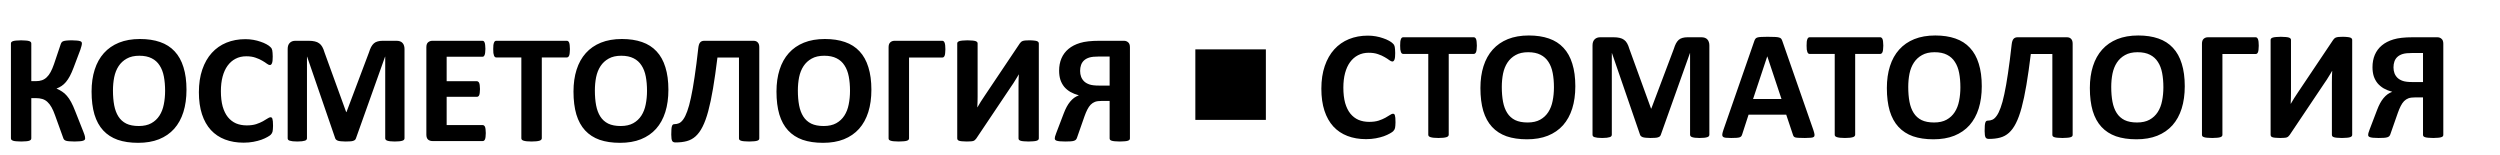
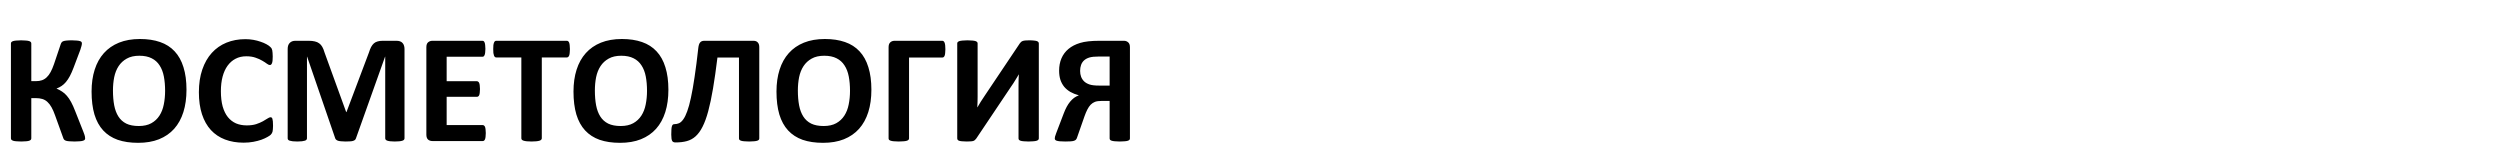
<svg xmlns="http://www.w3.org/2000/svg" width="709" height="44" viewBox="0 0 709 44" fill="none">
  <path d="M24.148 39.231C24.148 39.392 24.104 39.531 24.016 39.648C23.928 39.751 23.767 39.839 23.533 39.912C23.313 39.985 23.013 40.037 22.632 40.066C22.251 40.11 21.76 40.132 21.16 40.132C20.53 40.132 20.017 40.11 19.622 40.066C19.241 40.037 18.933 39.985 18.699 39.912C18.464 39.824 18.289 39.714 18.171 39.583C18.054 39.436 17.966 39.26 17.908 39.055L15.623 32.727C15.3 31.804 14.963 31.035 14.612 30.42C14.26 29.79 13.872 29.285 13.447 28.904C13.023 28.508 12.539 28.23 11.997 28.069C11.455 27.908 10.847 27.827 10.173 27.827H8.877V39.209C8.877 39.37 8.833 39.509 8.745 39.627C8.657 39.729 8.503 39.824 8.284 39.912C8.064 39.985 7.771 40.037 7.405 40.066C7.039 40.11 6.57 40.132 5.999 40.132C5.442 40.132 4.973 40.11 4.592 40.066C4.226 40.037 3.933 39.985 3.713 39.912C3.494 39.824 3.333 39.729 3.23 39.627C3.142 39.509 3.098 39.37 3.098 39.209V12.336C3.098 12.175 3.142 12.043 3.23 11.941C3.333 11.824 3.494 11.729 3.713 11.655C3.933 11.582 4.226 11.531 4.592 11.502C4.973 11.457 5.442 11.435 5.999 11.435C6.57 11.435 7.039 11.457 7.405 11.502C7.771 11.531 8.064 11.582 8.284 11.655C8.503 11.729 8.657 11.824 8.745 11.941C8.833 12.043 8.877 12.175 8.877 12.336V23.015H10.173C10.832 23.015 11.411 22.927 11.909 22.752C12.407 22.576 12.854 22.297 13.249 21.916C13.66 21.536 14.026 21.045 14.348 20.444C14.685 19.829 15.007 19.075 15.315 18.181L17.227 12.512C17.3 12.307 17.388 12.139 17.49 12.007C17.593 11.86 17.754 11.751 17.974 11.677C18.208 11.589 18.508 11.531 18.875 11.502C19.255 11.457 19.761 11.435 20.391 11.435C20.962 11.435 21.431 11.457 21.797 11.502C22.178 11.531 22.471 11.582 22.676 11.655C22.895 11.714 23.042 11.802 23.115 11.919C23.189 12.021 23.225 12.153 23.225 12.315C23.225 12.505 23.189 12.739 23.115 13.018C23.057 13.296 22.947 13.662 22.786 14.116L20.874 19.17C20.523 20.107 20.171 20.906 19.819 21.565C19.468 22.224 19.094 22.788 18.699 23.257C18.318 23.711 17.908 24.084 17.468 24.377C17.044 24.67 16.567 24.912 16.04 25.102V25.125C16.626 25.373 17.153 25.659 17.622 25.981C18.105 26.289 18.552 26.685 18.962 27.168C19.387 27.651 19.79 28.245 20.171 28.948C20.552 29.651 20.94 30.515 21.335 31.541L23.665 37.429C23.899 38.03 24.038 38.447 24.082 38.682C24.126 38.901 24.148 39.084 24.148 39.231ZM52.888 25.454C52.888 27.812 52.595 29.922 52.009 31.782C51.423 33.643 50.552 35.225 49.395 36.528C48.237 37.817 46.802 38.806 45.088 39.495C43.389 40.169 41.419 40.505 39.177 40.505C36.965 40.505 35.032 40.22 33.377 39.648C31.736 39.062 30.366 38.176 29.268 36.99C28.169 35.803 27.341 34.294 26.785 32.463C26.243 30.632 25.972 28.464 25.972 25.959C25.972 23.66 26.265 21.594 26.851 19.763C27.436 17.918 28.308 16.35 29.465 15.061C30.623 13.772 32.051 12.783 33.75 12.095C35.464 11.406 37.449 11.062 39.705 11.062C41.858 11.062 43.755 11.348 45.395 11.919C47.051 12.49 48.428 13.369 49.526 14.556C50.64 15.742 51.475 17.244 52.031 19.06C52.602 20.862 52.888 22.993 52.888 25.454ZM46.824 25.762C46.824 24.268 46.706 22.913 46.472 21.697C46.238 20.466 45.835 19.419 45.264 18.555C44.707 17.676 43.96 17.002 43.023 16.533C42.085 16.05 40.913 15.808 39.507 15.808C38.086 15.808 36.899 16.079 35.947 16.621C34.995 17.148 34.226 17.859 33.64 18.752C33.054 19.646 32.637 20.693 32.388 21.895C32.153 23.081 32.036 24.341 32.036 25.674C32.036 27.227 32.153 28.625 32.388 29.871C32.622 31.101 33.018 32.156 33.574 33.035C34.131 33.914 34.878 34.587 35.815 35.056C36.753 35.51 37.932 35.737 39.353 35.737C40.774 35.737 41.96 35.474 42.913 34.946C43.865 34.419 44.634 33.701 45.22 32.793C45.806 31.885 46.216 30.83 46.45 29.629C46.699 28.413 46.824 27.124 46.824 25.762ZM77.432 35.693C77.432 36.06 77.417 36.374 77.388 36.638C77.373 36.887 77.344 37.107 77.3 37.297C77.256 37.473 77.197 37.627 77.124 37.759C77.051 37.891 76.934 38.044 76.772 38.22C76.611 38.381 76.296 38.594 75.828 38.857C75.374 39.121 74.81 39.377 74.136 39.627C73.477 39.861 72.715 40.059 71.851 40.22C71.001 40.381 70.078 40.461 69.082 40.461C67.134 40.461 65.376 40.161 63.809 39.56C62.241 38.96 60.908 38.066 59.81 36.88C58.711 35.679 57.869 34.185 57.283 32.398C56.697 30.61 56.404 28.53 56.404 26.157C56.404 23.74 56.726 21.594 57.371 19.719C58.015 17.844 58.916 16.27 60.073 14.995C61.23 13.721 62.615 12.754 64.226 12.095C65.852 11.435 67.639 11.106 69.587 11.106C70.378 11.106 71.14 11.172 71.873 11.304C72.605 11.435 73.279 11.611 73.894 11.831C74.524 12.036 75.088 12.278 75.586 12.556C76.084 12.835 76.428 13.076 76.619 13.281C76.824 13.472 76.963 13.633 77.036 13.765C77.109 13.896 77.168 14.065 77.212 14.27C77.256 14.475 77.285 14.717 77.3 14.995C77.329 15.273 77.344 15.618 77.344 16.028C77.344 16.467 77.329 16.841 77.3 17.148C77.27 17.456 77.219 17.705 77.146 17.895C77.073 18.086 76.985 18.225 76.882 18.313C76.78 18.401 76.663 18.445 76.531 18.445C76.311 18.445 76.033 18.32 75.696 18.071C75.359 17.808 74.919 17.522 74.377 17.214C73.85 16.892 73.213 16.606 72.466 16.357C71.733 16.094 70.855 15.962 69.829 15.962C68.701 15.962 67.69 16.196 66.797 16.665C65.918 17.119 65.164 17.778 64.534 18.643C63.919 19.492 63.45 20.525 63.127 21.741C62.805 22.956 62.644 24.326 62.644 25.85C62.644 27.52 62.812 28.97 63.149 30.2C63.501 31.416 63.992 32.419 64.622 33.21C65.266 34.002 66.035 34.595 66.929 34.99C67.837 35.371 68.855 35.562 69.983 35.562C71.008 35.562 71.894 35.444 72.642 35.21C73.389 34.961 74.026 34.69 74.553 34.397C75.095 34.104 75.535 33.84 75.872 33.606C76.223 33.372 76.494 33.254 76.685 33.254C76.831 33.254 76.948 33.284 77.036 33.342C77.124 33.401 77.197 33.518 77.256 33.694C77.314 33.87 77.358 34.119 77.388 34.441C77.417 34.748 77.432 35.166 77.432 35.693ZM114.719 39.209C114.719 39.355 114.675 39.487 114.587 39.605C114.514 39.722 114.368 39.817 114.148 39.89C113.943 39.963 113.665 40.022 113.313 40.066C112.961 40.11 112.515 40.132 111.973 40.132C111.445 40.132 111.006 40.11 110.654 40.066C110.303 40.022 110.024 39.963 109.819 39.89C109.614 39.817 109.468 39.722 109.38 39.605C109.292 39.487 109.248 39.355 109.248 39.209V16.072H109.204L100.964 39.187C100.906 39.377 100.811 39.539 100.679 39.67C100.547 39.788 100.364 39.883 100.129 39.956C99.91 40.029 99.624 40.073 99.272 40.088C98.921 40.117 98.496 40.132 97.998 40.132C97.5 40.132 97.075 40.11 96.724 40.066C96.372 40.037 96.079 39.985 95.845 39.912C95.625 39.824 95.449 39.722 95.317 39.605C95.186 39.487 95.098 39.348 95.054 39.187L87.1 16.072H87.056V39.209C87.056 39.355 87.012 39.487 86.924 39.605C86.851 39.722 86.704 39.817 86.484 39.89C86.265 39.963 85.979 40.022 85.627 40.066C85.29 40.11 84.851 40.132 84.309 40.132C83.782 40.132 83.342 40.11 82.991 40.066C82.639 40.022 82.353 39.963 82.134 39.89C81.929 39.817 81.782 39.722 81.694 39.605C81.621 39.487 81.585 39.355 81.585 39.209V13.874C81.585 13.127 81.782 12.556 82.178 12.161C82.573 11.765 83.101 11.567 83.76 11.567H87.539C88.213 11.567 88.791 11.626 89.275 11.743C89.758 11.846 90.176 12.029 90.527 12.293C90.879 12.541 91.172 12.878 91.406 13.303C91.641 13.713 91.846 14.226 92.022 14.841L98.174 31.782H98.262L104.634 14.885C104.824 14.27 105.029 13.75 105.249 13.325C105.483 12.9 105.747 12.556 106.04 12.293C106.348 12.029 106.707 11.846 107.117 11.743C107.527 11.626 108.003 11.567 108.545 11.567H112.434C112.83 11.567 113.167 11.619 113.445 11.721C113.738 11.824 113.972 11.977 114.148 12.183C114.338 12.373 114.478 12.615 114.565 12.908C114.668 13.186 114.719 13.508 114.719 13.874V39.209ZM137.769 37.737C137.769 38.162 137.747 38.52 137.703 38.813C137.673 39.092 137.622 39.319 137.549 39.495C137.476 39.67 137.38 39.802 137.263 39.89C137.161 39.963 137.043 40 136.912 40H122.629C122.146 40 121.736 39.861 121.399 39.583C121.077 39.29 120.916 38.821 120.916 38.176V13.391C120.916 12.747 121.077 12.285 121.399 12.007C121.736 11.714 122.146 11.567 122.629 11.567H136.824C136.956 11.567 137.073 11.604 137.175 11.677C137.278 11.751 137.366 11.882 137.439 12.073C137.512 12.248 137.563 12.483 137.593 12.776C137.637 13.054 137.659 13.413 137.659 13.852C137.659 14.263 137.637 14.614 137.593 14.907C137.563 15.185 137.512 15.413 137.439 15.588C137.366 15.764 137.278 15.896 137.175 15.984C137.073 16.057 136.956 16.094 136.824 16.094H126.672V23.037H135.264C135.396 23.037 135.513 23.081 135.615 23.169C135.732 23.242 135.828 23.367 135.901 23.543C135.974 23.704 136.025 23.931 136.055 24.224C136.099 24.502 136.121 24.846 136.121 25.256C136.121 25.681 136.099 26.033 136.055 26.311C136.025 26.589 135.974 26.816 135.901 26.992C135.828 27.153 135.732 27.27 135.615 27.344C135.513 27.417 135.396 27.454 135.264 27.454H126.672V35.474H136.912C137.043 35.474 137.161 35.518 137.263 35.605C137.38 35.679 137.476 35.803 137.549 35.979C137.622 36.155 137.673 36.389 137.703 36.682C137.747 36.96 137.769 37.312 137.769 37.737ZM161.631 13.94C161.631 14.365 161.609 14.731 161.565 15.039C161.536 15.332 161.484 15.574 161.411 15.764C161.338 15.94 161.243 16.072 161.125 16.16C161.023 16.248 160.906 16.291 160.774 16.291H153.655V39.209C153.655 39.355 153.604 39.487 153.501 39.605C153.413 39.722 153.259 39.817 153.04 39.89C152.82 39.963 152.52 40.022 152.139 40.066C151.772 40.11 151.311 40.132 150.754 40.132C150.198 40.132 149.729 40.11 149.348 40.066C148.982 40.022 148.689 39.963 148.469 39.89C148.25 39.817 148.088 39.722 147.986 39.605C147.898 39.487 147.854 39.355 147.854 39.209V16.291H140.735C140.588 16.291 140.464 16.248 140.361 16.16C140.259 16.072 140.171 15.94 140.098 15.764C140.024 15.574 139.966 15.332 139.922 15.039C139.893 14.731 139.878 14.365 139.878 13.94C139.878 13.501 139.893 13.127 139.922 12.82C139.966 12.512 140.024 12.271 140.098 12.095C140.171 11.904 140.259 11.773 140.361 11.699C140.464 11.611 140.588 11.567 140.735 11.567H160.774C160.906 11.567 161.023 11.611 161.125 11.699C161.243 11.773 161.338 11.904 161.411 12.095C161.484 12.271 161.536 12.512 161.565 12.82C161.609 13.127 161.631 13.501 161.631 13.94ZM189.558 25.454C189.558 27.812 189.265 29.922 188.679 31.782C188.093 33.643 187.222 35.225 186.064 36.528C184.907 37.817 183.472 38.806 181.758 39.495C180.059 40.169 178.088 40.505 175.847 40.505C173.635 40.505 171.702 40.22 170.046 39.648C168.406 39.062 167.036 38.176 165.938 36.99C164.839 35.803 164.011 34.294 163.455 32.463C162.913 30.632 162.642 28.464 162.642 25.959C162.642 23.66 162.935 21.594 163.521 19.763C164.106 17.918 164.978 16.35 166.135 15.061C167.292 13.772 168.721 12.783 170.42 12.095C172.134 11.406 174.119 11.062 176.375 11.062C178.528 11.062 180.425 11.348 182.065 11.919C183.721 12.49 185.098 13.369 186.196 14.556C187.31 15.742 188.145 17.244 188.701 19.06C189.272 20.862 189.558 22.993 189.558 25.454ZM183.494 25.762C183.494 24.268 183.376 22.913 183.142 21.697C182.908 20.466 182.505 19.419 181.934 18.555C181.377 17.676 180.63 17.002 179.692 16.533C178.755 16.05 177.583 15.808 176.177 15.808C174.756 15.808 173.569 16.079 172.617 16.621C171.665 17.148 170.896 17.859 170.31 18.752C169.724 19.646 169.307 20.693 169.058 21.895C168.823 23.081 168.706 24.341 168.706 25.674C168.706 27.227 168.823 28.625 169.058 29.871C169.292 31.101 169.688 32.156 170.244 33.035C170.801 33.914 171.548 34.587 172.485 35.056C173.423 35.51 174.602 35.737 176.023 35.737C177.444 35.737 178.63 35.474 179.583 34.946C180.535 34.419 181.304 33.701 181.89 32.793C182.476 31.885 182.886 30.83 183.12 29.629C183.369 28.413 183.494 27.124 183.494 25.762ZM215.332 39.253C215.332 39.399 215.288 39.531 215.2 39.648C215.112 39.751 214.958 39.839 214.739 39.912C214.519 39.985 214.219 40.037 213.838 40.066C213.472 40.11 213.01 40.132 212.454 40.132C211.882 40.132 211.414 40.11 211.047 40.066C210.681 40.037 210.388 39.985 210.168 39.912C209.949 39.839 209.795 39.751 209.707 39.648C209.619 39.531 209.575 39.399 209.575 39.253V16.314H203.467C203.057 19.668 202.639 22.598 202.214 25.102C201.79 27.607 201.335 29.753 200.852 31.541C200.369 33.328 199.834 34.792 199.248 35.935C198.677 37.078 198.018 37.986 197.271 38.66C196.538 39.319 195.703 39.773 194.766 40.022C193.843 40.271 192.788 40.395 191.602 40.395C191.382 40.395 191.191 40.366 191.03 40.308C190.869 40.249 190.737 40.139 190.635 39.978C190.547 39.817 190.481 39.59 190.437 39.297C190.393 39.004 190.371 38.63 190.371 38.176C190.371 37.546 190.386 37.041 190.415 36.66C190.444 36.265 190.496 35.964 190.569 35.759C190.642 35.54 190.737 35.393 190.854 35.32C190.972 35.247 191.111 35.21 191.272 35.21C191.726 35.21 192.158 35.122 192.568 34.946C192.993 34.756 193.396 34.39 193.777 33.848C194.172 33.306 194.546 32.544 194.897 31.562C195.264 30.581 195.615 29.292 195.952 27.695C196.304 26.084 196.648 24.128 196.985 21.829C197.336 19.514 197.688 16.768 198.04 13.589C198.127 12.842 198.303 12.322 198.567 12.029C198.831 11.721 199.219 11.567 199.731 11.567H213.684C214.211 11.567 214.614 11.721 214.893 12.029C215.186 12.322 215.332 12.776 215.332 13.391V39.253ZM247.126 25.454C247.126 27.812 246.833 29.922 246.248 31.782C245.662 33.643 244.79 35.225 243.633 36.528C242.476 37.817 241.04 38.806 239.326 39.495C237.627 40.169 235.657 40.505 233.416 40.505C231.204 40.505 229.27 40.22 227.615 39.648C225.974 39.062 224.604 38.176 223.506 36.99C222.407 35.803 221.58 34.294 221.023 32.463C220.481 30.632 220.21 28.464 220.21 25.959C220.21 23.66 220.503 21.594 221.089 19.763C221.675 17.918 222.546 16.35 223.704 15.061C224.861 13.772 226.289 12.783 227.988 12.095C229.702 11.406 231.687 11.062 233.943 11.062C236.096 11.062 237.993 11.348 239.634 11.919C241.289 12.49 242.666 13.369 243.765 14.556C244.878 15.742 245.713 17.244 246.27 19.06C246.841 20.862 247.126 22.993 247.126 25.454ZM241.062 25.762C241.062 24.268 240.945 22.913 240.71 21.697C240.476 20.466 240.073 19.419 239.502 18.555C238.945 17.676 238.198 17.002 237.261 16.533C236.323 16.05 235.151 15.808 233.745 15.808C232.324 15.808 231.138 16.079 230.186 16.621C229.233 17.148 228.464 17.859 227.878 18.752C227.292 19.646 226.875 20.693 226.626 21.895C226.392 23.081 226.274 24.341 226.274 25.674C226.274 27.227 226.392 28.625 226.626 29.871C226.86 31.101 227.256 32.156 227.812 33.035C228.369 33.914 229.116 34.587 230.054 35.056C230.991 35.51 232.17 35.737 233.591 35.737C235.012 35.737 236.199 35.474 237.151 34.946C238.103 34.419 238.872 33.701 239.458 32.793C240.044 31.885 240.454 30.83 240.688 29.629C240.938 28.413 241.062 27.124 241.062 25.762ZM268.11 13.962C268.11 14.402 268.088 14.775 268.044 15.083C268.015 15.376 267.964 15.618 267.891 15.808C267.817 15.984 267.722 16.116 267.605 16.204C267.502 16.277 267.378 16.314 267.231 16.314H257.805V39.253C257.805 39.399 257.754 39.531 257.651 39.648C257.563 39.751 257.41 39.839 257.19 39.912C256.97 39.985 256.677 40.037 256.311 40.066C255.945 40.11 255.476 40.132 254.905 40.132C254.348 40.132 253.879 40.11 253.499 40.066C253.132 40.037 252.839 39.985 252.62 39.912C252.4 39.839 252.239 39.751 252.136 39.648C252.048 39.531 252.004 39.399 252.004 39.253V13.391C252.004 12.776 252.158 12.322 252.466 12.029C252.788 11.721 253.206 11.567 253.718 11.567H267.231C267.524 11.567 267.744 11.751 267.891 12.117C268.037 12.483 268.11 13.098 268.11 13.962ZM294.609 39.253C294.609 39.399 294.558 39.531 294.456 39.648C294.368 39.751 294.214 39.839 293.994 39.912C293.774 39.985 293.474 40.037 293.093 40.066C292.727 40.11 292.266 40.132 291.709 40.132C291.152 40.132 290.684 40.11 290.303 40.066C289.937 40.037 289.644 39.985 289.424 39.912C289.219 39.839 289.072 39.751 288.984 39.648C288.896 39.531 288.853 39.399 288.853 39.253V24.268C288.853 23.696 288.86 23.14 288.875 22.598C288.889 22.041 288.911 21.55 288.94 21.125H288.896C288.779 21.331 288.64 21.572 288.479 21.851C288.318 22.114 288.142 22.4 287.952 22.707C287.776 23 287.585 23.308 287.38 23.63C287.175 23.938 286.97 24.238 286.765 24.531L276.877 39.275C276.76 39.436 276.636 39.575 276.504 39.692C276.387 39.81 276.226 39.905 276.021 39.978C275.83 40.037 275.588 40.073 275.295 40.088C275.017 40.117 274.651 40.132 274.197 40.132C273.625 40.132 273.164 40.11 272.812 40.066C272.461 40.037 272.183 39.985 271.978 39.912C271.787 39.839 271.655 39.744 271.582 39.627C271.509 39.509 271.472 39.37 271.472 39.209V12.315C271.472 12.168 271.516 12.043 271.604 11.941C271.707 11.824 271.868 11.729 272.087 11.655C272.322 11.582 272.622 11.531 272.988 11.502C273.354 11.457 273.816 11.435 274.373 11.435C274.944 11.435 275.413 11.457 275.779 11.502C276.145 11.531 276.438 11.582 276.658 11.655C276.877 11.729 277.031 11.824 277.119 11.941C277.207 12.043 277.251 12.168 277.251 12.315V27.388C277.251 27.856 277.244 28.355 277.229 28.882C277.214 29.409 277.192 29.922 277.163 30.42H277.207C277.456 29.98 277.771 29.453 278.152 28.838C278.533 28.223 278.928 27.622 279.338 27.036L289.226 12.293C289.329 12.146 289.438 12.021 289.556 11.919C289.673 11.802 289.827 11.707 290.017 11.633C290.222 11.56 290.471 11.509 290.764 11.479C291.057 11.45 291.431 11.435 291.885 11.435C292.441 11.435 292.888 11.457 293.225 11.502C293.577 11.531 293.855 11.582 294.06 11.655C294.265 11.729 294.404 11.824 294.478 11.941C294.565 12.043 294.609 12.175 294.609 12.336V39.253ZM320.449 39.253C320.449 39.399 320.405 39.531 320.317 39.648C320.229 39.751 320.076 39.839 319.856 39.912C319.651 39.985 319.358 40.037 318.977 40.066C318.611 40.11 318.149 40.132 317.593 40.132C317.021 40.132 316.553 40.11 316.187 40.066C315.82 40.037 315.52 39.985 315.286 39.912C315.066 39.839 314.912 39.751 314.824 39.648C314.736 39.531 314.692 39.399 314.692 39.253V28.618H312.561C311.682 28.618 311.008 28.706 310.54 28.882C310.085 29.058 309.675 29.329 309.309 29.695C308.958 30.061 308.643 30.523 308.364 31.079C308.086 31.621 307.815 32.266 307.551 33.013L305.398 39.165C305.325 39.341 305.229 39.495 305.112 39.627C304.995 39.744 304.812 39.846 304.563 39.934C304.329 40.007 304.014 40.059 303.618 40.088C303.223 40.117 302.717 40.132 302.102 40.132C301.428 40.132 300.894 40.11 300.498 40.066C300.117 40.022 299.824 39.963 299.619 39.89C299.414 39.802 299.282 39.707 299.224 39.605C299.165 39.502 299.136 39.392 299.136 39.275C299.136 39.128 299.158 38.953 299.202 38.748C299.26 38.528 299.37 38.206 299.531 37.781L301.663 32.2C301.941 31.467 302.227 30.83 302.52 30.288C302.812 29.746 303.135 29.263 303.486 28.838C303.853 28.398 304.233 28.032 304.629 27.739C305.039 27.446 305.486 27.212 305.969 27.036C305.061 26.787 304.255 26.465 303.552 26.069C302.864 25.659 302.278 25.169 301.794 24.597C301.326 24.011 300.967 23.345 300.718 22.598C300.483 21.836 300.366 20.986 300.366 20.049C300.366 18.76 300.586 17.595 301.025 16.555C301.479 15.501 302.146 14.607 303.025 13.874C303.904 13.142 304.995 12.578 306.299 12.183C307.617 11.773 309.448 11.567 311.792 11.567H318.757C319.226 11.567 319.622 11.714 319.944 12.007C320.281 12.285 320.449 12.747 320.449 13.391V39.253ZM314.692 16.028H311.726C310.481 16.028 309.551 16.123 308.936 16.314C308.32 16.504 307.815 16.782 307.419 17.148C307.039 17.5 306.76 17.932 306.584 18.445C306.409 18.943 306.321 19.5 306.321 20.115C306.321 20.715 306.416 21.272 306.606 21.785C306.797 22.283 307.09 22.722 307.485 23.103C307.881 23.469 308.386 23.755 309.001 23.96C309.617 24.165 310.496 24.268 311.638 24.268H314.692V16.028Z" fill="black" />
-   <path d="M395.764 34.693C395.764 35.06 395.749 35.374 395.72 35.638C395.705 35.887 395.676 36.107 395.632 36.297C395.588 36.473 395.529 36.627 395.456 36.759C395.383 36.891 395.266 37.044 395.104 37.22C394.943 37.381 394.628 37.594 394.16 37.857C393.706 38.121 393.142 38.377 392.468 38.627C391.809 38.861 391.047 39.059 390.183 39.22C389.333 39.381 388.41 39.461 387.414 39.461C385.466 39.461 383.708 39.161 382.141 38.56C380.573 37.96 379.24 37.066 378.142 35.88C377.043 34.679 376.201 33.185 375.615 31.398C375.029 29.61 374.736 27.53 374.736 25.157C374.736 22.74 375.058 20.594 375.703 18.719C376.347 16.844 377.248 15.27 378.405 13.995C379.562 12.721 380.947 11.754 382.558 11.095C384.184 10.435 385.971 10.106 387.919 10.106C388.71 10.106 389.472 10.172 390.205 10.304C390.937 10.435 391.611 10.611 392.226 10.831C392.856 11.036 393.42 11.278 393.918 11.556C394.416 11.835 394.76 12.076 394.951 12.281C395.156 12.472 395.295 12.633 395.368 12.765C395.441 12.896 395.5 13.065 395.544 13.27C395.588 13.475 395.617 13.717 395.632 13.995C395.661 14.273 395.676 14.618 395.676 15.028C395.676 15.467 395.661 15.841 395.632 16.148C395.603 16.456 395.551 16.705 395.478 16.895C395.405 17.086 395.317 17.225 395.214 17.313C395.112 17.401 394.995 17.445 394.863 17.445C394.643 17.445 394.365 17.32 394.028 17.071C393.691 16.808 393.251 16.522 392.709 16.214C392.182 15.892 391.545 15.606 390.798 15.357C390.065 15.094 389.187 14.962 388.161 14.962C387.033 14.962 386.022 15.196 385.129 15.665C384.25 16.119 383.496 16.778 382.866 17.643C382.25 18.492 381.782 19.525 381.459 20.741C381.137 21.956 380.976 23.326 380.976 24.85C380.976 26.52 381.145 27.97 381.481 29.2C381.833 30.416 382.324 31.419 382.954 32.21C383.598 33.002 384.367 33.595 385.261 33.99C386.169 34.371 387.187 34.562 388.315 34.562C389.34 34.562 390.227 34.444 390.974 34.21C391.721 33.961 392.358 33.69 392.885 33.397C393.427 33.104 393.867 32.84 394.204 32.606C394.555 32.372 394.826 32.254 395.017 32.254C395.163 32.254 395.28 32.284 395.368 32.342C395.456 32.401 395.529 32.518 395.588 32.694C395.646 32.87 395.69 33.119 395.72 33.441C395.749 33.748 395.764 34.166 395.764 34.693ZM418.835 12.94C418.835 13.365 418.813 13.731 418.769 14.039C418.74 14.332 418.688 14.574 418.615 14.764C418.542 14.94 418.447 15.072 418.33 15.16C418.227 15.248 418.11 15.291 417.978 15.291H410.859V38.209C410.859 38.355 410.808 38.487 410.705 38.605C410.617 38.722 410.463 38.817 410.244 38.89C410.024 38.963 409.724 39.022 409.343 39.066C408.977 39.11 408.515 39.132 407.958 39.132C407.402 39.132 406.933 39.11 406.552 39.066C406.186 39.022 405.893 38.963 405.673 38.89C405.454 38.817 405.292 38.722 405.19 38.605C405.102 38.487 405.058 38.355 405.058 38.209V15.291H397.939C397.792 15.291 397.668 15.248 397.565 15.16C397.463 15.072 397.375 14.94 397.302 14.764C397.229 14.574 397.17 14.332 397.126 14.039C397.097 13.731 397.082 13.365 397.082 12.94C397.082 12.501 397.097 12.127 397.126 11.82C397.17 11.512 397.229 11.271 397.302 11.095C397.375 10.904 397.463 10.773 397.565 10.699C397.668 10.611 397.792 10.567 397.939 10.567H417.978C418.11 10.567 418.227 10.611 418.33 10.699C418.447 10.773 418.542 10.904 418.615 11.095C418.688 11.271 418.74 11.512 418.769 11.82C418.813 12.127 418.835 12.501 418.835 12.94ZM446.762 24.454C446.762 26.812 446.469 28.922 445.883 30.782C445.297 32.643 444.426 34.225 443.269 35.528C442.111 36.817 440.676 37.806 438.962 38.495C437.263 39.169 435.292 39.505 433.051 39.505C430.839 39.505 428.906 39.22 427.25 38.648C425.61 38.062 424.24 37.176 423.142 35.99C422.043 34.803 421.215 33.294 420.659 31.463C420.117 29.632 419.846 27.464 419.846 24.959C419.846 22.66 420.139 20.594 420.725 18.763C421.311 16.918 422.182 15.35 423.339 14.061C424.497 12.772 425.925 11.783 427.624 11.095C429.338 10.406 431.323 10.062 433.579 10.062C435.732 10.062 437.629 10.348 439.27 10.919C440.925 11.49 442.302 12.369 443.4 13.556C444.514 14.742 445.349 16.244 445.905 18.06C446.477 19.862 446.762 21.993 446.762 24.454ZM440.698 24.762C440.698 23.268 440.581 21.913 440.346 20.697C440.112 19.466 439.709 18.419 439.138 17.555C438.581 16.676 437.834 16.002 436.896 15.533C435.959 15.05 434.787 14.808 433.381 14.808C431.96 14.808 430.773 15.079 429.821 15.621C428.869 16.148 428.1 16.859 427.514 17.752C426.928 18.646 426.511 19.693 426.262 20.895C426.027 22.081 425.91 23.341 425.91 24.674C425.91 26.227 426.027 27.625 426.262 28.871C426.496 30.101 426.892 31.156 427.448 32.035C428.005 32.914 428.752 33.587 429.689 34.056C430.627 34.51 431.806 34.737 433.227 34.737C434.648 34.737 435.834 34.474 436.787 33.946C437.739 33.419 438.508 32.701 439.094 31.793C439.68 30.885 440.09 29.83 440.324 28.629C440.573 27.413 440.698 26.124 440.698 24.762ZM484.775 38.209C484.775 38.355 484.731 38.487 484.643 38.605C484.57 38.722 484.423 38.817 484.204 38.89C483.999 38.963 483.72 39.022 483.369 39.066C483.017 39.11 482.57 39.132 482.028 39.132C481.501 39.132 481.062 39.11 480.71 39.066C480.358 39.022 480.08 38.963 479.875 38.89C479.67 38.817 479.523 38.722 479.436 38.605C479.348 38.487 479.304 38.355 479.304 38.209V15.072H479.26L471.02 38.187C470.961 38.377 470.866 38.539 470.734 38.67C470.603 38.788 470.419 38.883 470.185 38.956C469.965 39.029 469.68 39.073 469.328 39.088C468.977 39.117 468.552 39.132 468.054 39.132C467.556 39.132 467.131 39.11 466.779 39.066C466.428 39.037 466.135 38.985 465.9 38.912C465.681 38.824 465.505 38.722 465.373 38.605C465.241 38.487 465.153 38.348 465.109 38.187L457.155 15.072H457.111V38.209C457.111 38.355 457.067 38.487 456.979 38.605C456.906 38.722 456.76 38.817 456.54 38.89C456.32 38.963 456.035 39.022 455.683 39.066C455.346 39.11 454.907 39.132 454.365 39.132C453.837 39.132 453.398 39.11 453.046 39.066C452.695 39.022 452.409 38.963 452.189 38.89C451.984 38.817 451.838 38.722 451.75 38.605C451.677 38.487 451.64 38.355 451.64 38.209V12.874C451.64 12.127 451.838 11.556 452.233 11.161C452.629 10.765 453.156 10.567 453.815 10.567H457.595C458.269 10.567 458.847 10.626 459.331 10.743C459.814 10.846 460.231 11.029 460.583 11.293C460.935 11.541 461.228 11.878 461.462 12.303C461.696 12.713 461.901 13.226 462.077 13.841L468.229 30.782H468.317L474.689 13.885C474.88 13.27 475.085 12.75 475.305 12.325C475.539 11.9 475.803 11.556 476.096 11.293C476.403 11.029 476.762 10.846 477.172 10.743C477.583 10.626 478.059 10.567 478.601 10.567H482.49C482.885 10.567 483.222 10.619 483.5 10.721C483.793 10.824 484.028 10.977 484.204 11.183C484.394 11.373 484.533 11.615 484.621 11.908C484.724 12.186 484.775 12.508 484.775 12.874V38.209ZM514.262 36.847C514.438 37.374 514.548 37.791 514.592 38.099C514.636 38.407 514.577 38.641 514.416 38.802C514.255 38.949 513.969 39.037 513.559 39.066C513.149 39.11 512.585 39.132 511.867 39.132C511.12 39.132 510.534 39.117 510.109 39.088C509.699 39.073 509.384 39.037 509.165 38.978C508.945 38.905 508.791 38.81 508.703 38.692C508.615 38.575 508.542 38.421 508.483 38.231L506.572 32.518H495.893L494.091 38.077C494.033 38.282 493.952 38.458 493.85 38.605C493.762 38.736 493.608 38.846 493.388 38.934C493.183 39.007 492.883 39.059 492.487 39.088C492.106 39.117 491.601 39.132 490.971 39.132C490.297 39.132 489.77 39.11 489.389 39.066C489.008 39.022 488.745 38.919 488.598 38.758C488.452 38.583 488.4 38.341 488.444 38.033C488.488 37.726 488.598 37.315 488.774 36.803L497.541 11.578C497.629 11.329 497.731 11.131 497.849 10.985C497.966 10.824 498.149 10.707 498.398 10.633C498.662 10.545 499.021 10.494 499.475 10.479C499.929 10.45 500.529 10.435 501.276 10.435C502.141 10.435 502.829 10.45 503.342 10.479C503.854 10.494 504.25 10.545 504.528 10.633C504.821 10.707 505.026 10.824 505.144 10.985C505.275 11.146 505.385 11.366 505.473 11.644L514.262 36.847ZM501.21 15.995H501.188L497.167 28.08H505.231L501.21 15.995ZM534.104 12.94C534.104 13.365 534.082 13.731 534.038 14.039C534.008 14.332 533.957 14.574 533.884 14.764C533.811 14.94 533.715 15.072 533.598 15.16C533.496 15.248 533.378 15.291 533.247 15.291H526.127V38.209C526.127 38.355 526.076 38.487 525.974 38.605C525.886 38.722 525.732 38.817 525.512 38.89C525.292 38.963 524.992 39.022 524.611 39.066C524.245 39.11 523.784 39.132 523.227 39.132C522.67 39.132 522.202 39.11 521.821 39.066C521.455 39.022 521.162 38.963 520.942 38.89C520.722 38.817 520.561 38.722 520.458 38.605C520.371 38.487 520.327 38.355 520.327 38.209V15.291H513.208C513.061 15.291 512.937 15.248 512.834 15.16C512.731 15.072 512.644 14.94 512.57 14.764C512.497 14.574 512.438 14.332 512.395 14.039C512.365 13.731 512.351 13.365 512.351 12.94C512.351 12.501 512.365 12.127 512.395 11.82C512.438 11.512 512.497 11.271 512.57 11.095C512.644 10.904 512.731 10.773 512.834 10.699C512.937 10.611 513.061 10.567 513.208 10.567H533.247C533.378 10.567 533.496 10.611 533.598 10.699C533.715 10.773 533.811 10.904 533.884 11.095C533.957 11.271 534.008 11.512 534.038 11.82C534.082 12.127 534.104 12.501 534.104 12.94ZM562.031 24.454C562.031 26.812 561.738 28.922 561.152 30.782C560.566 32.643 559.694 34.225 558.537 35.528C557.38 36.817 555.944 37.806 554.23 38.495C552.531 39.169 550.561 39.505 548.32 39.505C546.108 39.505 544.174 39.22 542.519 38.648C540.878 38.062 539.509 37.176 538.41 35.99C537.312 34.803 536.484 33.294 535.927 31.463C535.385 29.632 535.114 27.464 535.114 24.959C535.114 22.66 535.407 20.594 535.993 18.763C536.579 16.918 537.451 15.35 538.608 14.061C539.765 12.772 541.193 11.783 542.893 11.095C544.606 10.406 546.591 10.062 548.847 10.062C551 10.062 552.897 10.348 554.538 10.919C556.193 11.49 557.57 12.369 558.669 13.556C559.782 14.742 560.617 16.244 561.174 18.06C561.745 19.862 562.031 21.993 562.031 24.454ZM555.966 24.762C555.966 23.268 555.849 21.913 555.615 20.697C555.38 19.466 554.978 18.419 554.406 17.555C553.85 16.676 553.103 16.002 552.165 15.533C551.228 15.05 550.056 14.808 548.649 14.808C547.229 14.808 546.042 15.079 545.09 15.621C544.138 16.148 543.369 16.859 542.783 17.752C542.197 18.646 541.779 19.693 541.53 20.895C541.296 22.081 541.179 23.341 541.179 24.674C541.179 26.227 541.296 27.625 541.53 28.871C541.765 30.101 542.16 31.156 542.717 32.035C543.273 32.914 544.021 33.587 544.958 34.056C545.896 34.51 547.075 34.737 548.496 34.737C549.917 34.737 551.103 34.474 552.055 33.946C553.007 33.419 553.776 32.701 554.362 31.793C554.948 30.885 555.358 29.83 555.593 28.629C555.842 27.413 555.966 26.124 555.966 24.762ZM587.805 38.253C587.805 38.399 587.761 38.531 587.673 38.648C587.585 38.751 587.431 38.839 587.211 38.912C586.992 38.985 586.691 39.037 586.311 39.066C585.944 39.11 585.483 39.132 584.926 39.132C584.355 39.132 583.886 39.11 583.52 39.066C583.154 39.037 582.861 38.985 582.641 38.912C582.421 38.839 582.268 38.751 582.18 38.648C582.092 38.531 582.048 38.399 582.048 38.253V15.313H575.939C575.529 18.668 575.112 21.598 574.687 24.102C574.262 26.607 573.808 28.753 573.325 30.541C572.841 32.328 572.307 33.792 571.721 34.935C571.149 36.078 570.49 36.986 569.743 37.66C569.011 38.319 568.176 38.773 567.238 39.022C566.315 39.271 565.261 39.395 564.074 39.395C563.854 39.395 563.664 39.366 563.503 39.308C563.342 39.249 563.21 39.139 563.107 38.978C563.02 38.817 562.954 38.59 562.91 38.297C562.866 38.004 562.844 37.63 562.844 37.176C562.844 36.546 562.858 36.041 562.888 35.66C562.917 35.265 562.968 34.964 563.042 34.759C563.115 34.54 563.21 34.393 563.327 34.32C563.444 34.247 563.583 34.21 563.745 34.21C564.199 34.21 564.631 34.122 565.041 33.946C565.466 33.756 565.869 33.39 566.25 32.848C566.645 32.306 567.019 31.544 567.37 30.562C567.736 29.581 568.088 28.292 568.425 26.695C568.776 25.084 569.121 23.128 569.458 20.829C569.809 18.514 570.161 15.768 570.512 12.589C570.6 11.842 570.776 11.322 571.04 11.029C571.303 10.721 571.691 10.567 572.204 10.567H586.157C586.684 10.567 587.087 10.721 587.365 11.029C587.658 11.322 587.805 11.776 587.805 12.391V38.253ZM619.599 24.454C619.599 26.812 619.306 28.922 618.72 30.782C618.134 32.643 617.263 34.225 616.105 35.528C614.948 36.817 613.513 37.806 611.799 38.495C610.1 39.169 608.129 39.505 605.888 39.505C603.676 39.505 601.743 39.22 600.087 38.648C598.447 38.062 597.077 37.176 595.979 35.99C594.88 34.803 594.052 33.294 593.496 31.463C592.954 29.632 592.683 27.464 592.683 24.959C592.683 22.66 592.976 20.594 593.562 18.763C594.147 16.918 595.019 15.35 596.176 14.061C597.333 12.772 598.762 11.783 600.461 11.095C602.175 10.406 604.16 10.062 606.416 10.062C608.569 10.062 610.466 10.348 612.106 10.919C613.762 11.49 615.139 12.369 616.237 13.556C617.351 14.742 618.186 16.244 618.742 18.06C619.313 19.862 619.599 21.993 619.599 24.454ZM613.535 24.762C613.535 23.268 613.417 21.913 613.183 20.697C612.949 19.466 612.546 18.419 611.975 17.555C611.418 16.676 610.671 16.002 609.733 15.533C608.796 15.05 607.624 14.808 606.218 14.808C604.797 14.808 603.61 15.079 602.658 15.621C601.706 16.148 600.937 16.859 600.351 17.752C599.765 18.646 599.348 19.693 599.099 20.895C598.864 22.081 598.747 23.341 598.747 24.674C598.747 26.227 598.864 27.625 599.099 28.871C599.333 30.101 599.729 31.156 600.285 32.035C600.842 32.914 601.589 33.587 602.526 34.056C603.464 34.51 604.643 34.737 606.064 34.737C607.485 34.737 608.671 34.474 609.624 33.946C610.576 33.419 611.345 32.701 611.931 31.793C612.517 30.885 612.927 29.83 613.161 28.629C613.41 27.413 613.535 26.124 613.535 24.762ZM640.583 12.962C640.583 13.402 640.561 13.775 640.517 14.083C640.488 14.376 640.437 14.618 640.363 14.808C640.29 14.984 640.195 15.116 640.078 15.204C639.975 15.277 639.851 15.313 639.704 15.313H630.278V38.253C630.278 38.399 630.227 38.531 630.124 38.648C630.036 38.751 629.882 38.839 629.663 38.912C629.443 38.985 629.15 39.037 628.784 39.066C628.417 39.11 627.949 39.132 627.377 39.132C626.821 39.132 626.352 39.11 625.971 39.066C625.605 39.037 625.312 38.985 625.092 38.912C624.873 38.839 624.711 38.751 624.609 38.648C624.521 38.531 624.477 38.399 624.477 38.253V12.391C624.477 11.776 624.631 11.322 624.938 11.029C625.261 10.721 625.678 10.567 626.191 10.567H639.704C639.997 10.567 640.217 10.751 640.363 11.117C640.51 11.483 640.583 12.098 640.583 12.962ZM667.082 38.253C667.082 38.399 667.031 38.531 666.928 38.648C666.84 38.751 666.687 38.839 666.467 38.912C666.247 38.985 665.947 39.037 665.566 39.066C665.2 39.11 664.738 39.132 664.182 39.132C663.625 39.132 663.156 39.11 662.775 39.066C662.409 39.037 662.116 38.985 661.896 38.912C661.691 38.839 661.545 38.751 661.457 38.648C661.369 38.531 661.325 38.399 661.325 38.253V23.268C661.325 22.696 661.333 22.14 661.347 21.598C661.362 21.041 661.384 20.55 661.413 20.125H661.369C661.252 20.331 661.113 20.572 660.952 20.851C660.791 21.114 660.615 21.4 660.424 21.707C660.249 22 660.058 22.308 659.853 22.63C659.648 22.938 659.443 23.238 659.238 23.531L649.35 38.275C649.233 38.436 649.108 38.575 648.977 38.692C648.859 38.81 648.698 38.905 648.493 38.978C648.303 39.037 648.061 39.073 647.768 39.088C647.49 39.117 647.124 39.132 646.669 39.132C646.098 39.132 645.637 39.11 645.285 39.066C644.934 39.037 644.655 38.985 644.45 38.912C644.26 38.839 644.128 38.744 644.055 38.627C643.981 38.509 643.945 38.37 643.945 38.209V11.315C643.945 11.168 643.989 11.043 644.077 10.941C644.179 10.824 644.34 10.729 644.56 10.655C644.794 10.582 645.095 10.531 645.461 10.502C645.827 10.457 646.289 10.435 646.845 10.435C647.417 10.435 647.885 10.457 648.251 10.502C648.618 10.531 648.911 10.582 649.13 10.655C649.35 10.729 649.504 10.824 649.592 10.941C649.68 11.043 649.724 11.168 649.724 11.315V26.388C649.724 26.856 649.716 27.355 649.702 27.882C649.687 28.409 649.665 28.922 649.636 29.42H649.68C649.929 28.98 650.244 28.453 650.625 27.838C651.005 27.223 651.401 26.622 651.811 26.036L661.699 11.293C661.801 11.146 661.911 11.021 662.028 10.919C662.146 10.802 662.299 10.707 662.49 10.633C662.695 10.56 662.944 10.509 663.237 10.479C663.53 10.45 663.903 10.435 664.357 10.435C664.914 10.435 665.361 10.457 665.698 10.502C666.049 10.531 666.328 10.582 666.533 10.655C666.738 10.729 666.877 10.824 666.95 10.941C667.038 11.043 667.082 11.175 667.082 11.336V38.253ZM692.922 38.253C692.922 38.399 692.878 38.531 692.79 38.648C692.702 38.751 692.548 38.839 692.329 38.912C692.124 38.985 691.831 39.037 691.45 39.066C691.083 39.11 690.622 39.132 690.065 39.132C689.494 39.132 689.025 39.11 688.659 39.066C688.293 39.037 687.993 38.985 687.758 38.912C687.539 38.839 687.385 38.751 687.297 38.648C687.209 38.531 687.165 38.399 687.165 38.253V27.618H685.034C684.155 27.618 683.481 27.706 683.012 27.882C682.558 28.058 682.148 28.329 681.782 28.695C681.43 29.061 681.115 29.523 680.837 30.079C680.559 30.621 680.288 31.266 680.024 32.013L677.871 38.165C677.797 38.341 677.702 38.495 677.585 38.627C677.468 38.744 677.285 38.846 677.036 38.934C676.801 39.007 676.486 39.059 676.091 39.088C675.695 39.117 675.19 39.132 674.575 39.132C673.901 39.132 673.366 39.11 672.971 39.066C672.59 39.022 672.297 38.963 672.092 38.89C671.887 38.802 671.755 38.707 671.696 38.605C671.638 38.502 671.608 38.392 671.608 38.275C671.608 38.128 671.63 37.953 671.674 37.748C671.733 37.528 671.843 37.206 672.004 36.781L674.135 31.2C674.414 30.467 674.699 29.83 674.992 29.288C675.285 28.746 675.607 28.263 675.959 27.838C676.325 27.398 676.706 27.032 677.102 26.739C677.512 26.446 677.958 26.212 678.442 26.036C677.534 25.787 676.728 25.465 676.025 25.069C675.336 24.659 674.75 24.169 674.267 23.597C673.798 23.011 673.439 22.345 673.19 21.598C672.956 20.836 672.839 19.986 672.839 19.049C672.839 17.76 673.059 16.595 673.498 15.555C673.952 14.501 674.619 13.607 675.498 12.874C676.376 12.142 677.468 11.578 678.771 11.183C680.09 10.773 681.921 10.567 684.265 10.567H691.23C691.699 10.567 692.094 10.714 692.417 11.007C692.753 11.285 692.922 11.747 692.922 12.391V38.253ZM687.165 15.028H684.199C682.954 15.028 682.023 15.123 681.408 15.313C680.793 15.504 680.288 15.782 679.892 16.148C679.511 16.5 679.233 16.932 679.057 17.445C678.881 17.943 678.793 18.5 678.793 19.115C678.793 19.715 678.889 20.272 679.079 20.785C679.27 21.283 679.562 21.722 679.958 22.103C680.354 22.469 680.859 22.755 681.474 22.96C682.089 23.165 682.968 23.268 684.111 23.268H687.165V15.028Z" fill="black" />
-   <rect x="339" y="14" width="20" height="20" fill="black" />
</svg>